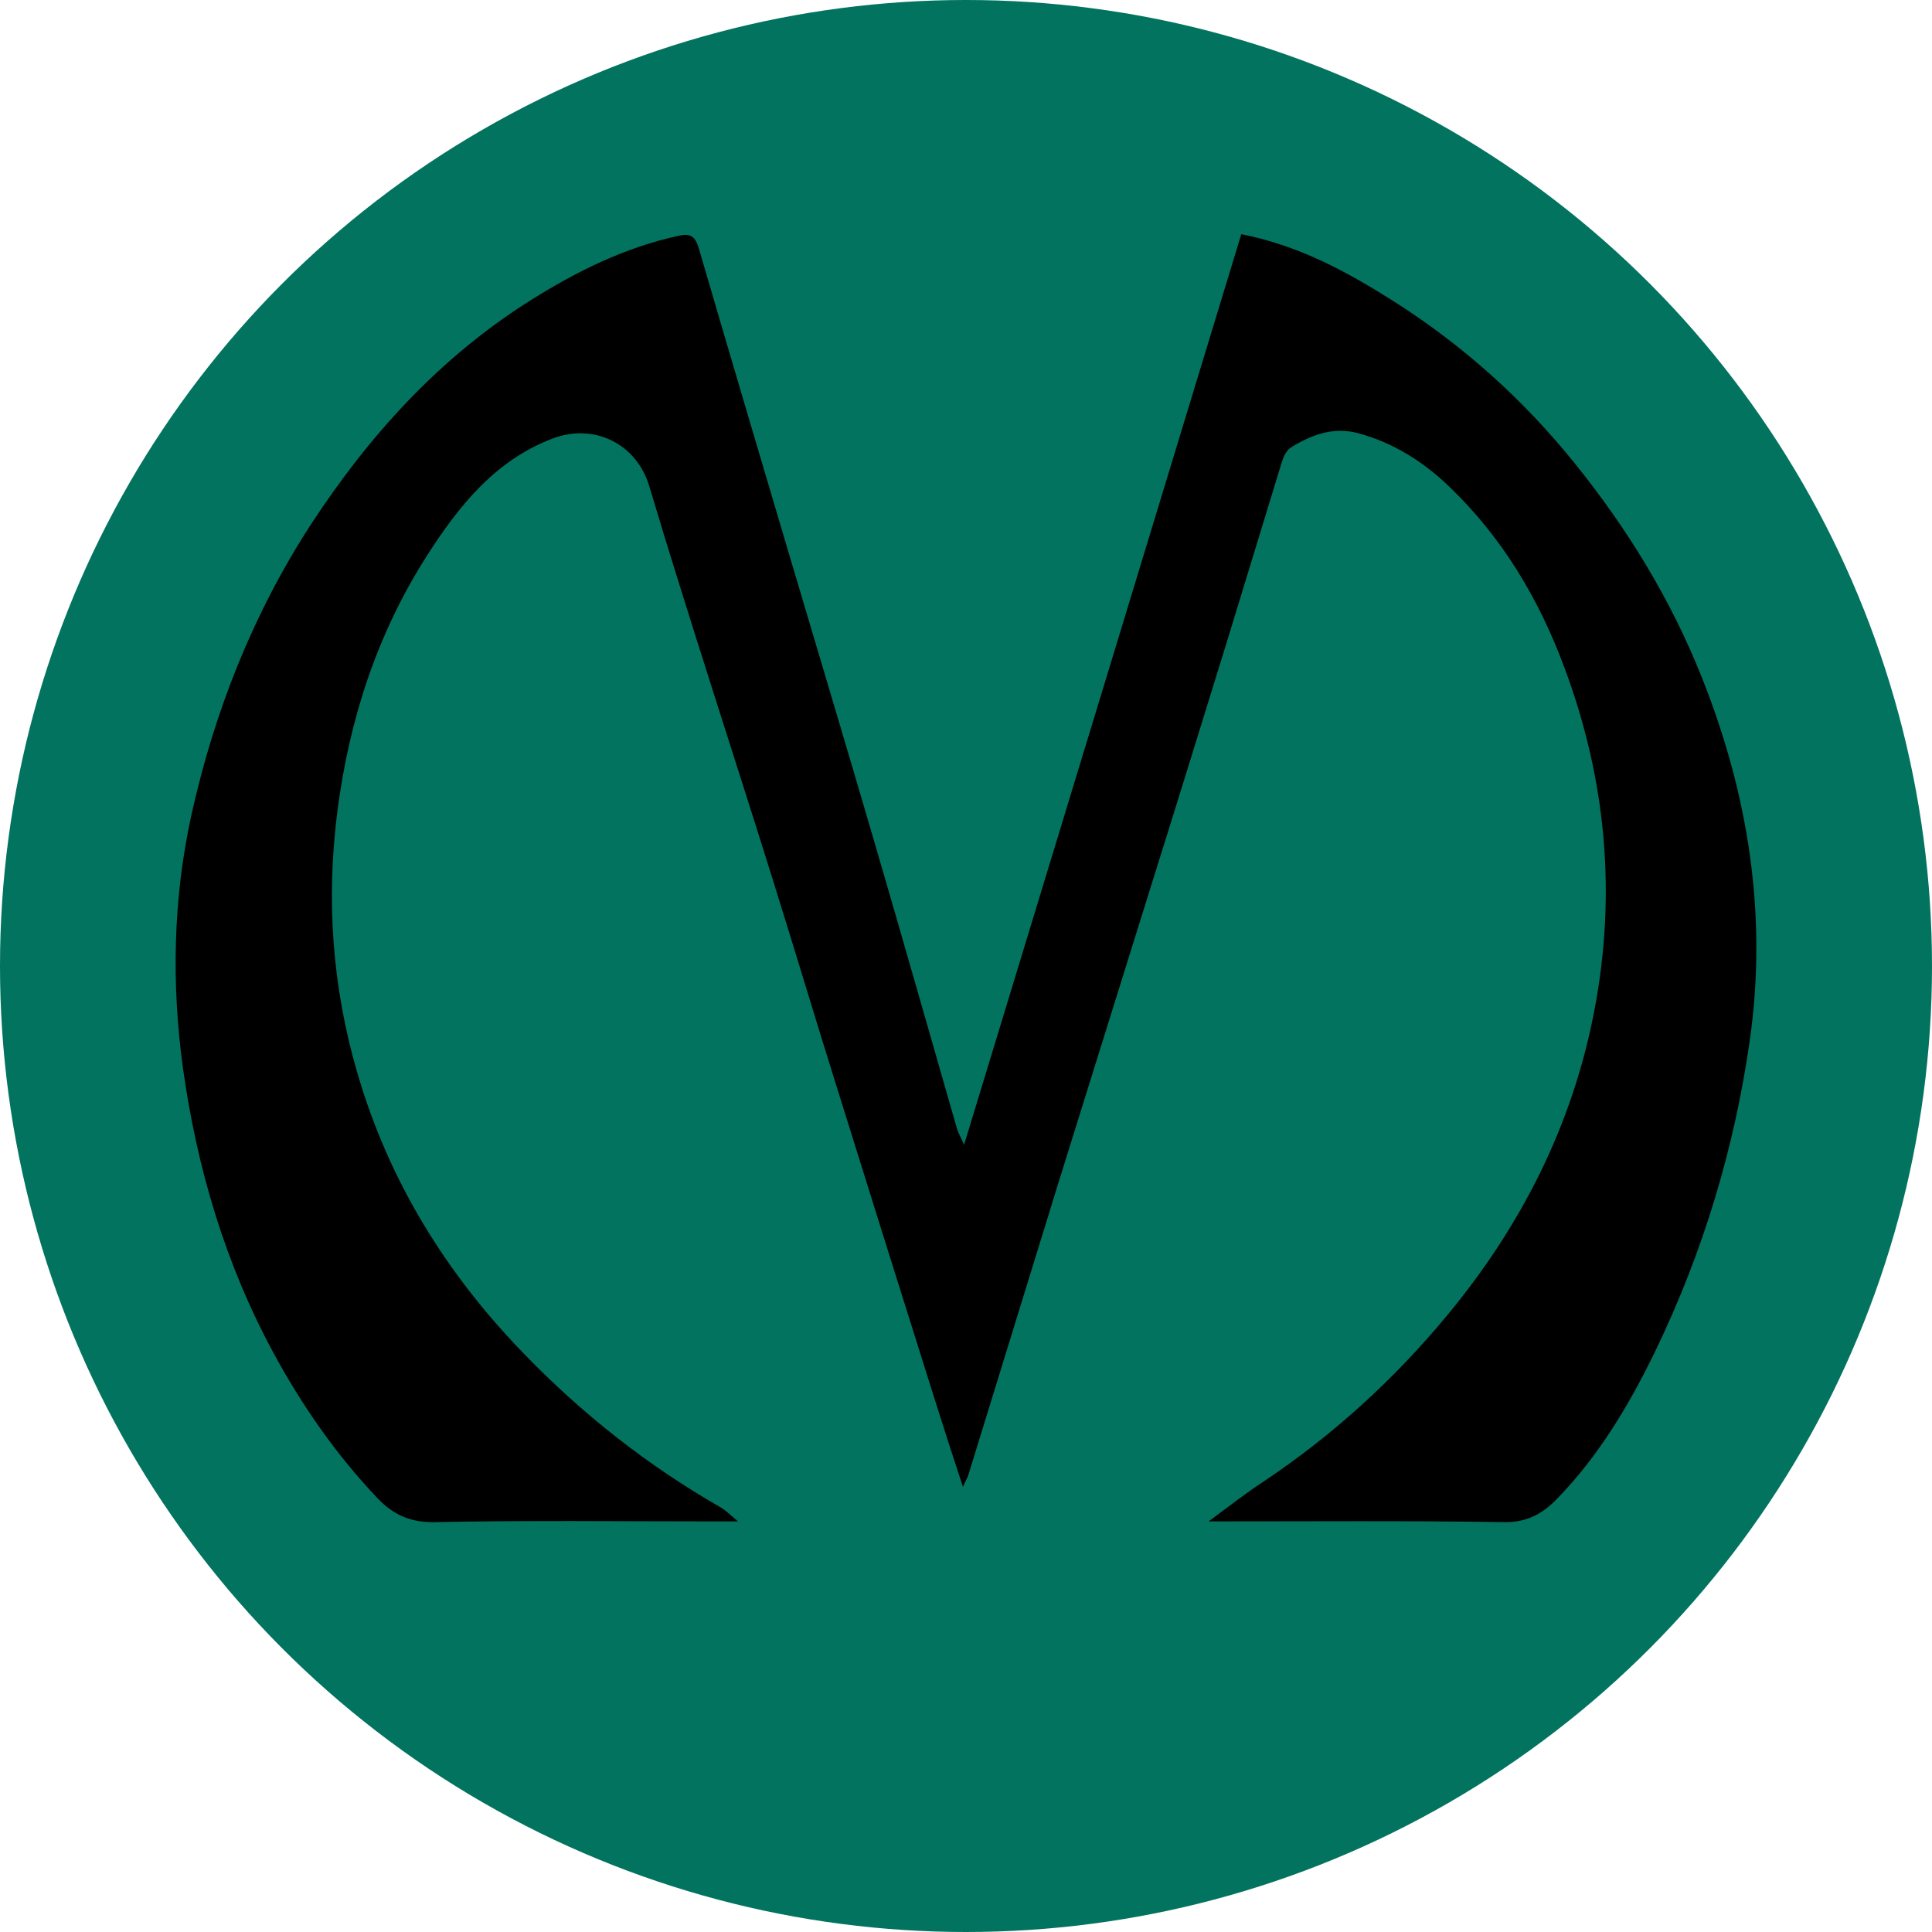
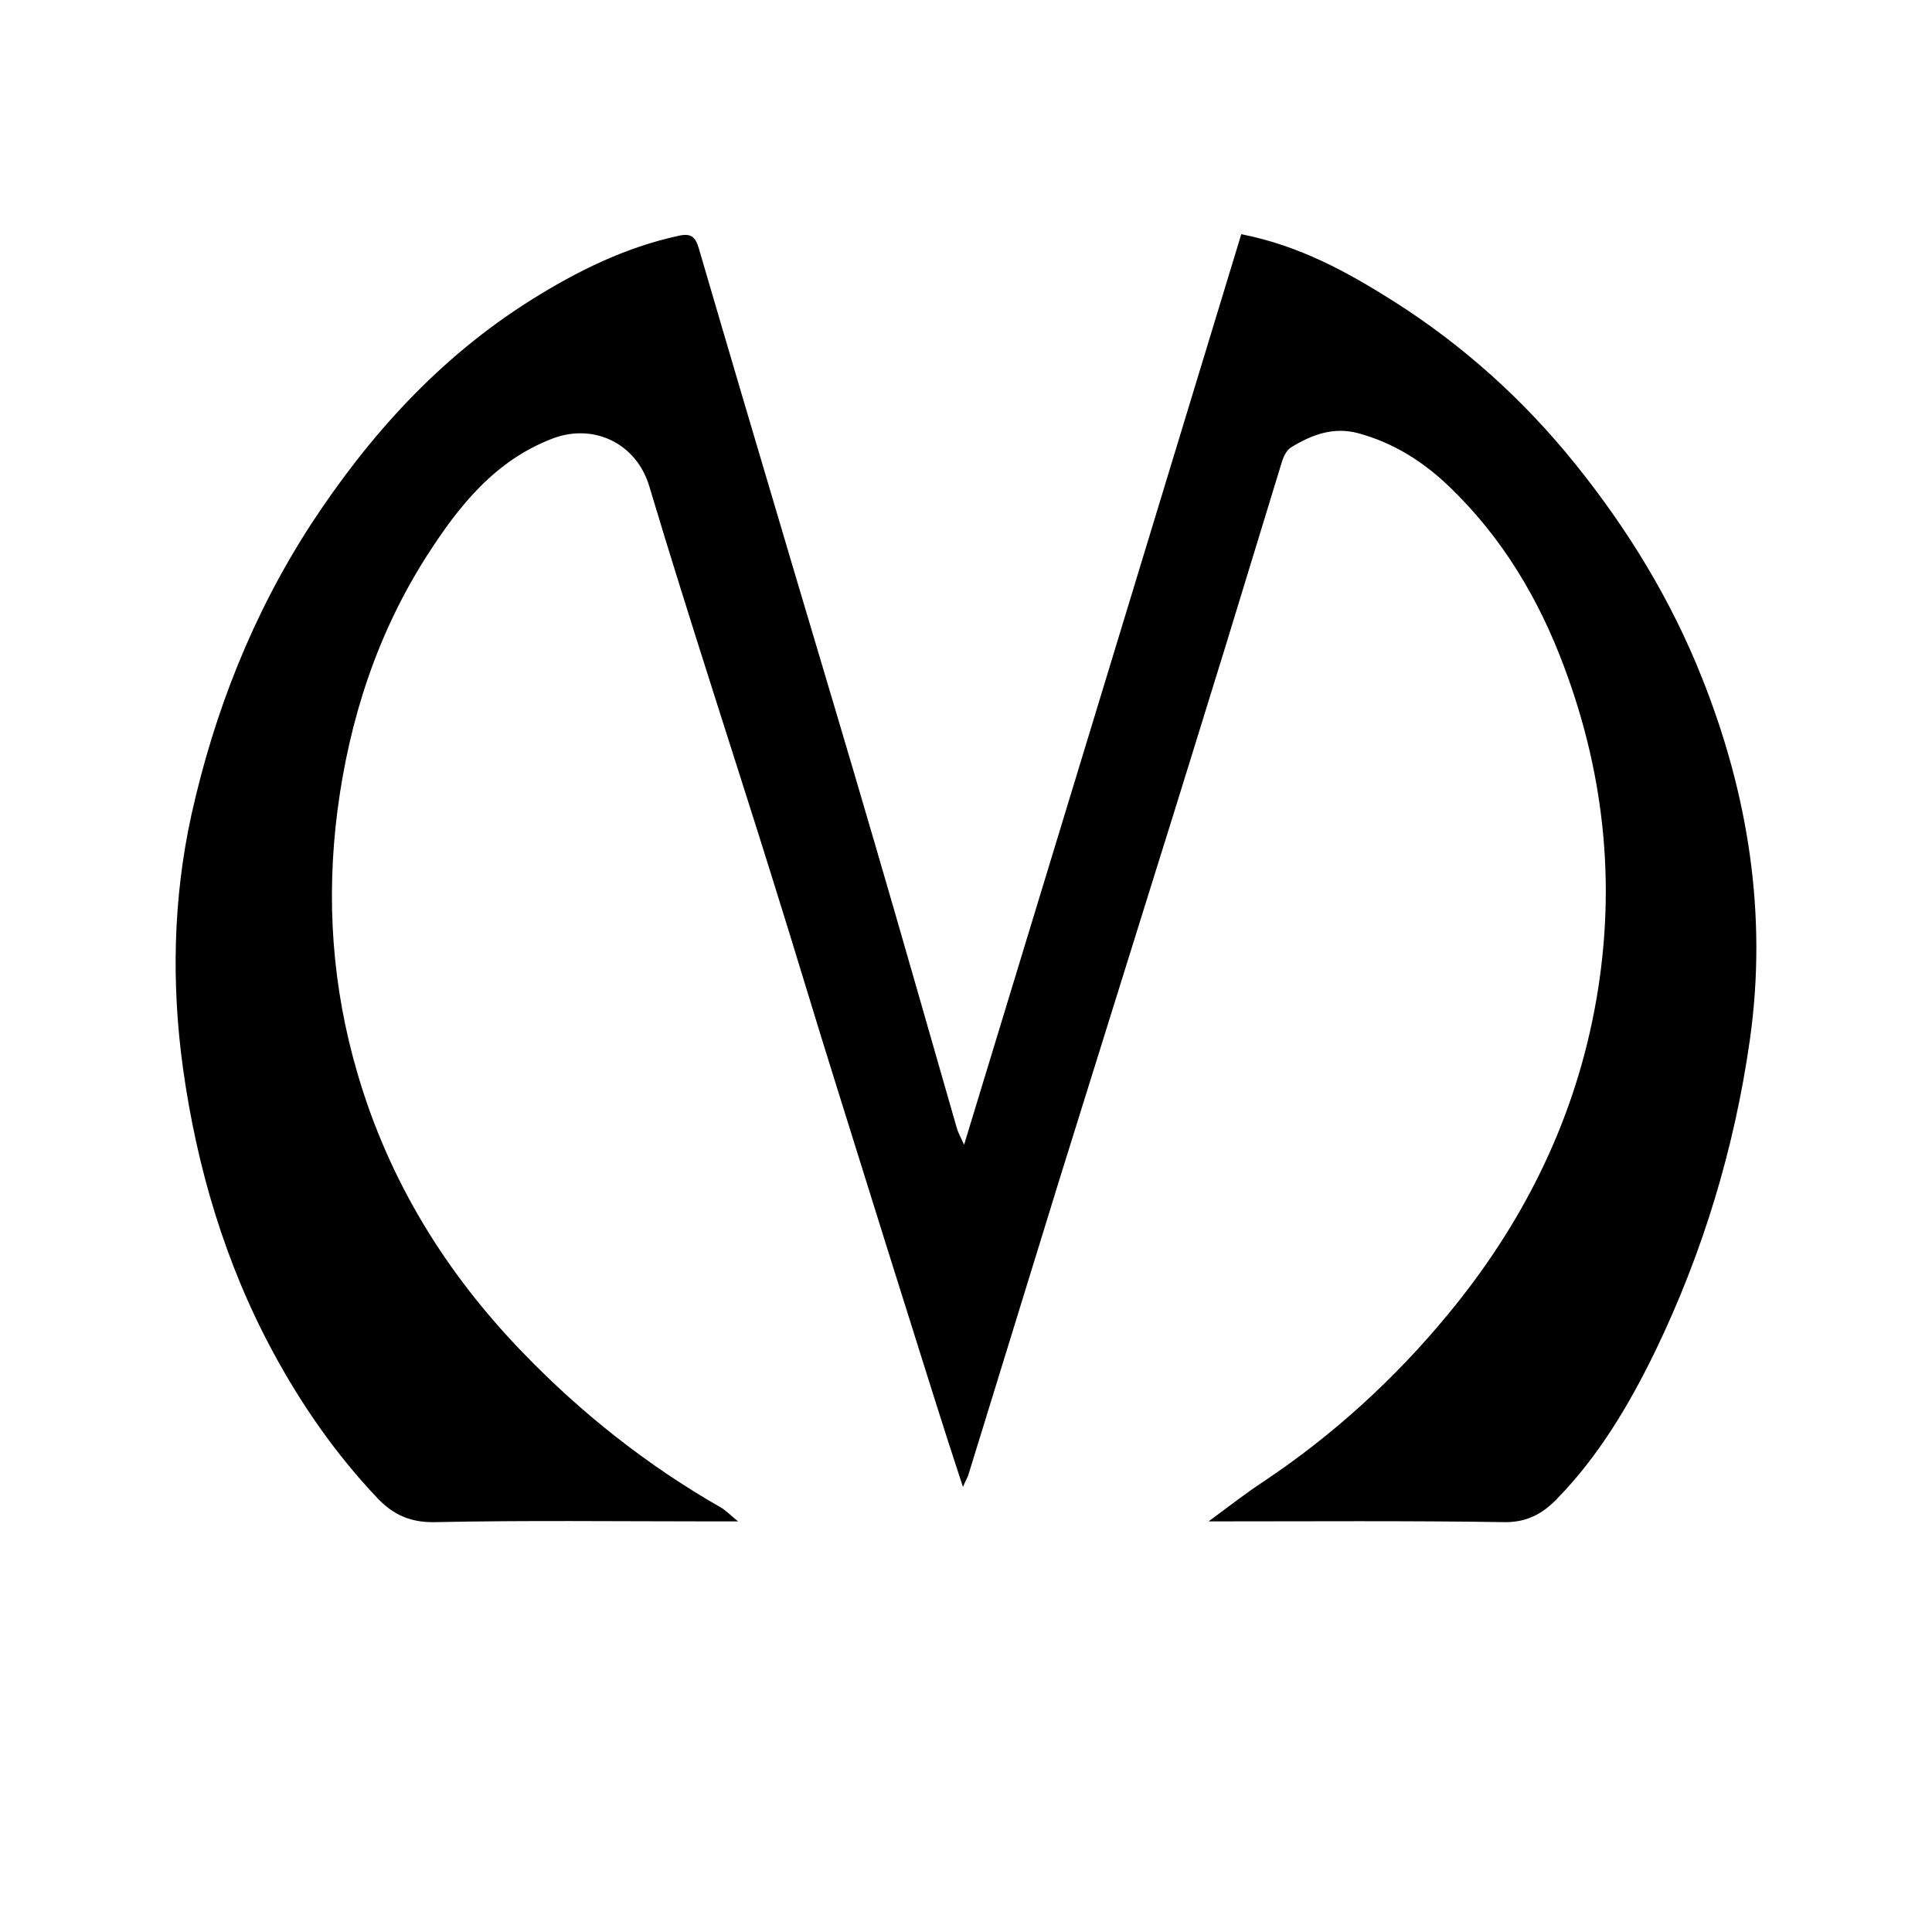
<svg xmlns="http://www.w3.org/2000/svg" width="66" height="66" viewBox="0 0 66 66" fill="none">
-   <circle cx="33" cy="33" r="33" fill="#02735F" />
  <path d="M32.935 39.105C36.127 28.631 39.265 18.316 42.404 8C44.413 8.397 46.029 9.296 47.604 10.288C49.981 11.796 52.056 13.66 53.829 15.869C55.615 18.091 57.086 20.498 58.137 23.143C59.726 27.123 60.382 31.263 59.778 35.521C59.253 39.224 58.176 42.782 56.548 46.154C55.655 47.992 54.617 49.738 53.186 51.206C52.713 51.695 52.188 51.999 51.426 51.999C48.103 51.947 44.781 51.973 41.288 51.973C41.984 51.457 42.562 51.008 43.166 50.611C45.543 49.024 47.644 47.106 49.456 44.911C51.964 41.882 53.711 38.444 54.459 34.556C55.234 30.535 54.867 26.608 53.435 22.785C52.569 20.458 51.321 18.368 49.522 16.636C48.616 15.763 47.604 15.128 46.396 14.798C45.543 14.573 44.807 14.851 44.098 15.287C43.954 15.38 43.849 15.591 43.796 15.763C43.153 17.853 42.522 19.942 41.879 22.032C41.065 24.663 40.25 27.308 39.423 29.94C38.346 33.405 37.256 36.87 36.179 40.335C35.142 43.681 34.117 47.04 33.08 50.386C33.054 50.479 32.988 50.571 32.896 50.796C32.541 49.712 32.226 48.746 31.924 47.781C30.808 44.25 29.705 40.719 28.602 37.188C27.866 34.847 27.17 32.506 26.435 30.165C25.752 27.97 25.043 25.774 24.347 23.579C23.611 21.265 22.876 18.937 22.18 16.61C21.747 15.155 20.289 14.441 18.871 14.983C16.901 15.737 15.666 17.297 14.589 18.977C12.895 21.622 11.937 24.558 11.53 27.679C11.136 30.721 11.346 33.723 12.213 36.672C13.289 40.348 15.233 43.496 17.886 46.233C19.895 48.31 22.128 50.069 24.623 51.497C24.806 51.603 24.951 51.761 25.214 51.973C24.833 51.973 24.557 51.973 24.281 51.973C21.129 51.973 17.978 51.933 14.839 51.999C14.012 52.013 13.421 51.735 12.895 51.18C11.477 49.685 10.308 48.006 9.323 46.181C7.682 43.139 6.723 39.872 6.25 36.487C5.856 33.617 5.909 30.707 6.539 27.837C7.327 24.293 8.641 20.974 10.61 17.932C12.607 14.877 15.01 12.219 18.122 10.261C19.698 9.27 21.353 8.45 23.191 8.053C23.611 7.96 23.756 8.093 23.874 8.489C24.925 12.086 25.988 15.671 27.052 19.255C27.998 22.442 28.956 25.629 29.889 28.829C30.834 32.056 31.754 35.296 32.686 38.536C32.725 38.682 32.804 38.814 32.935 39.105Z" fill="black" />
</svg>